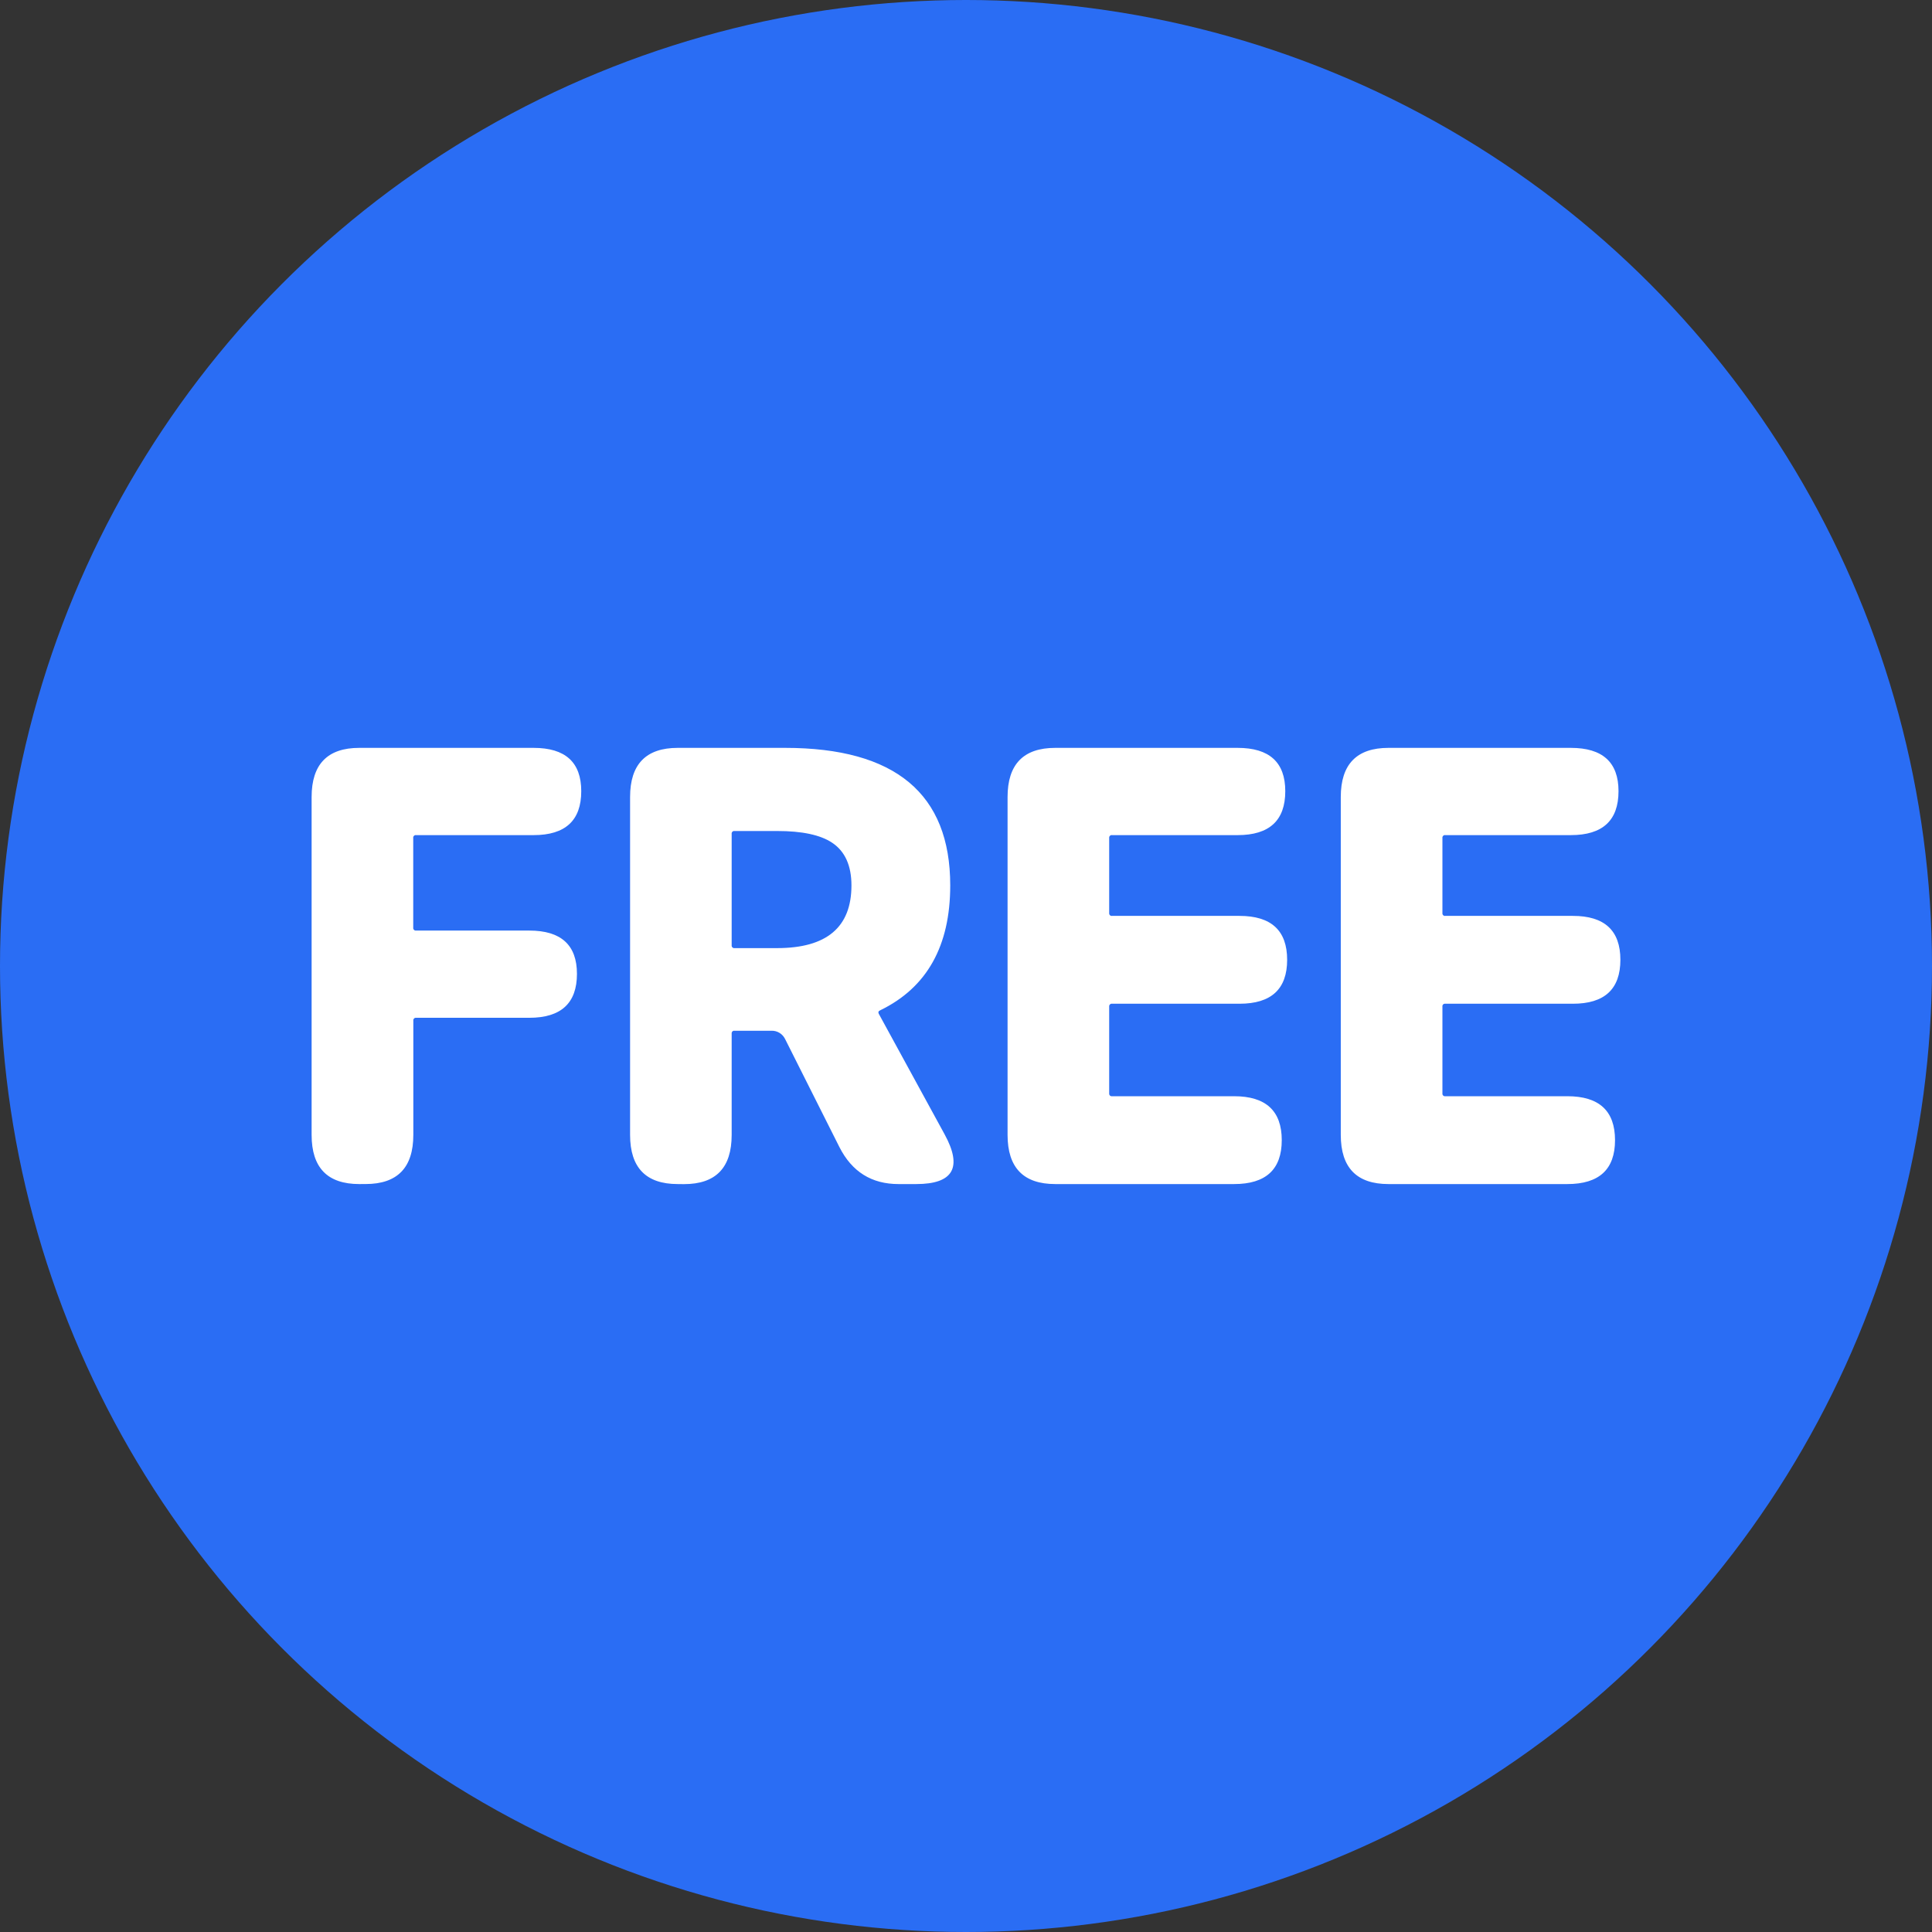
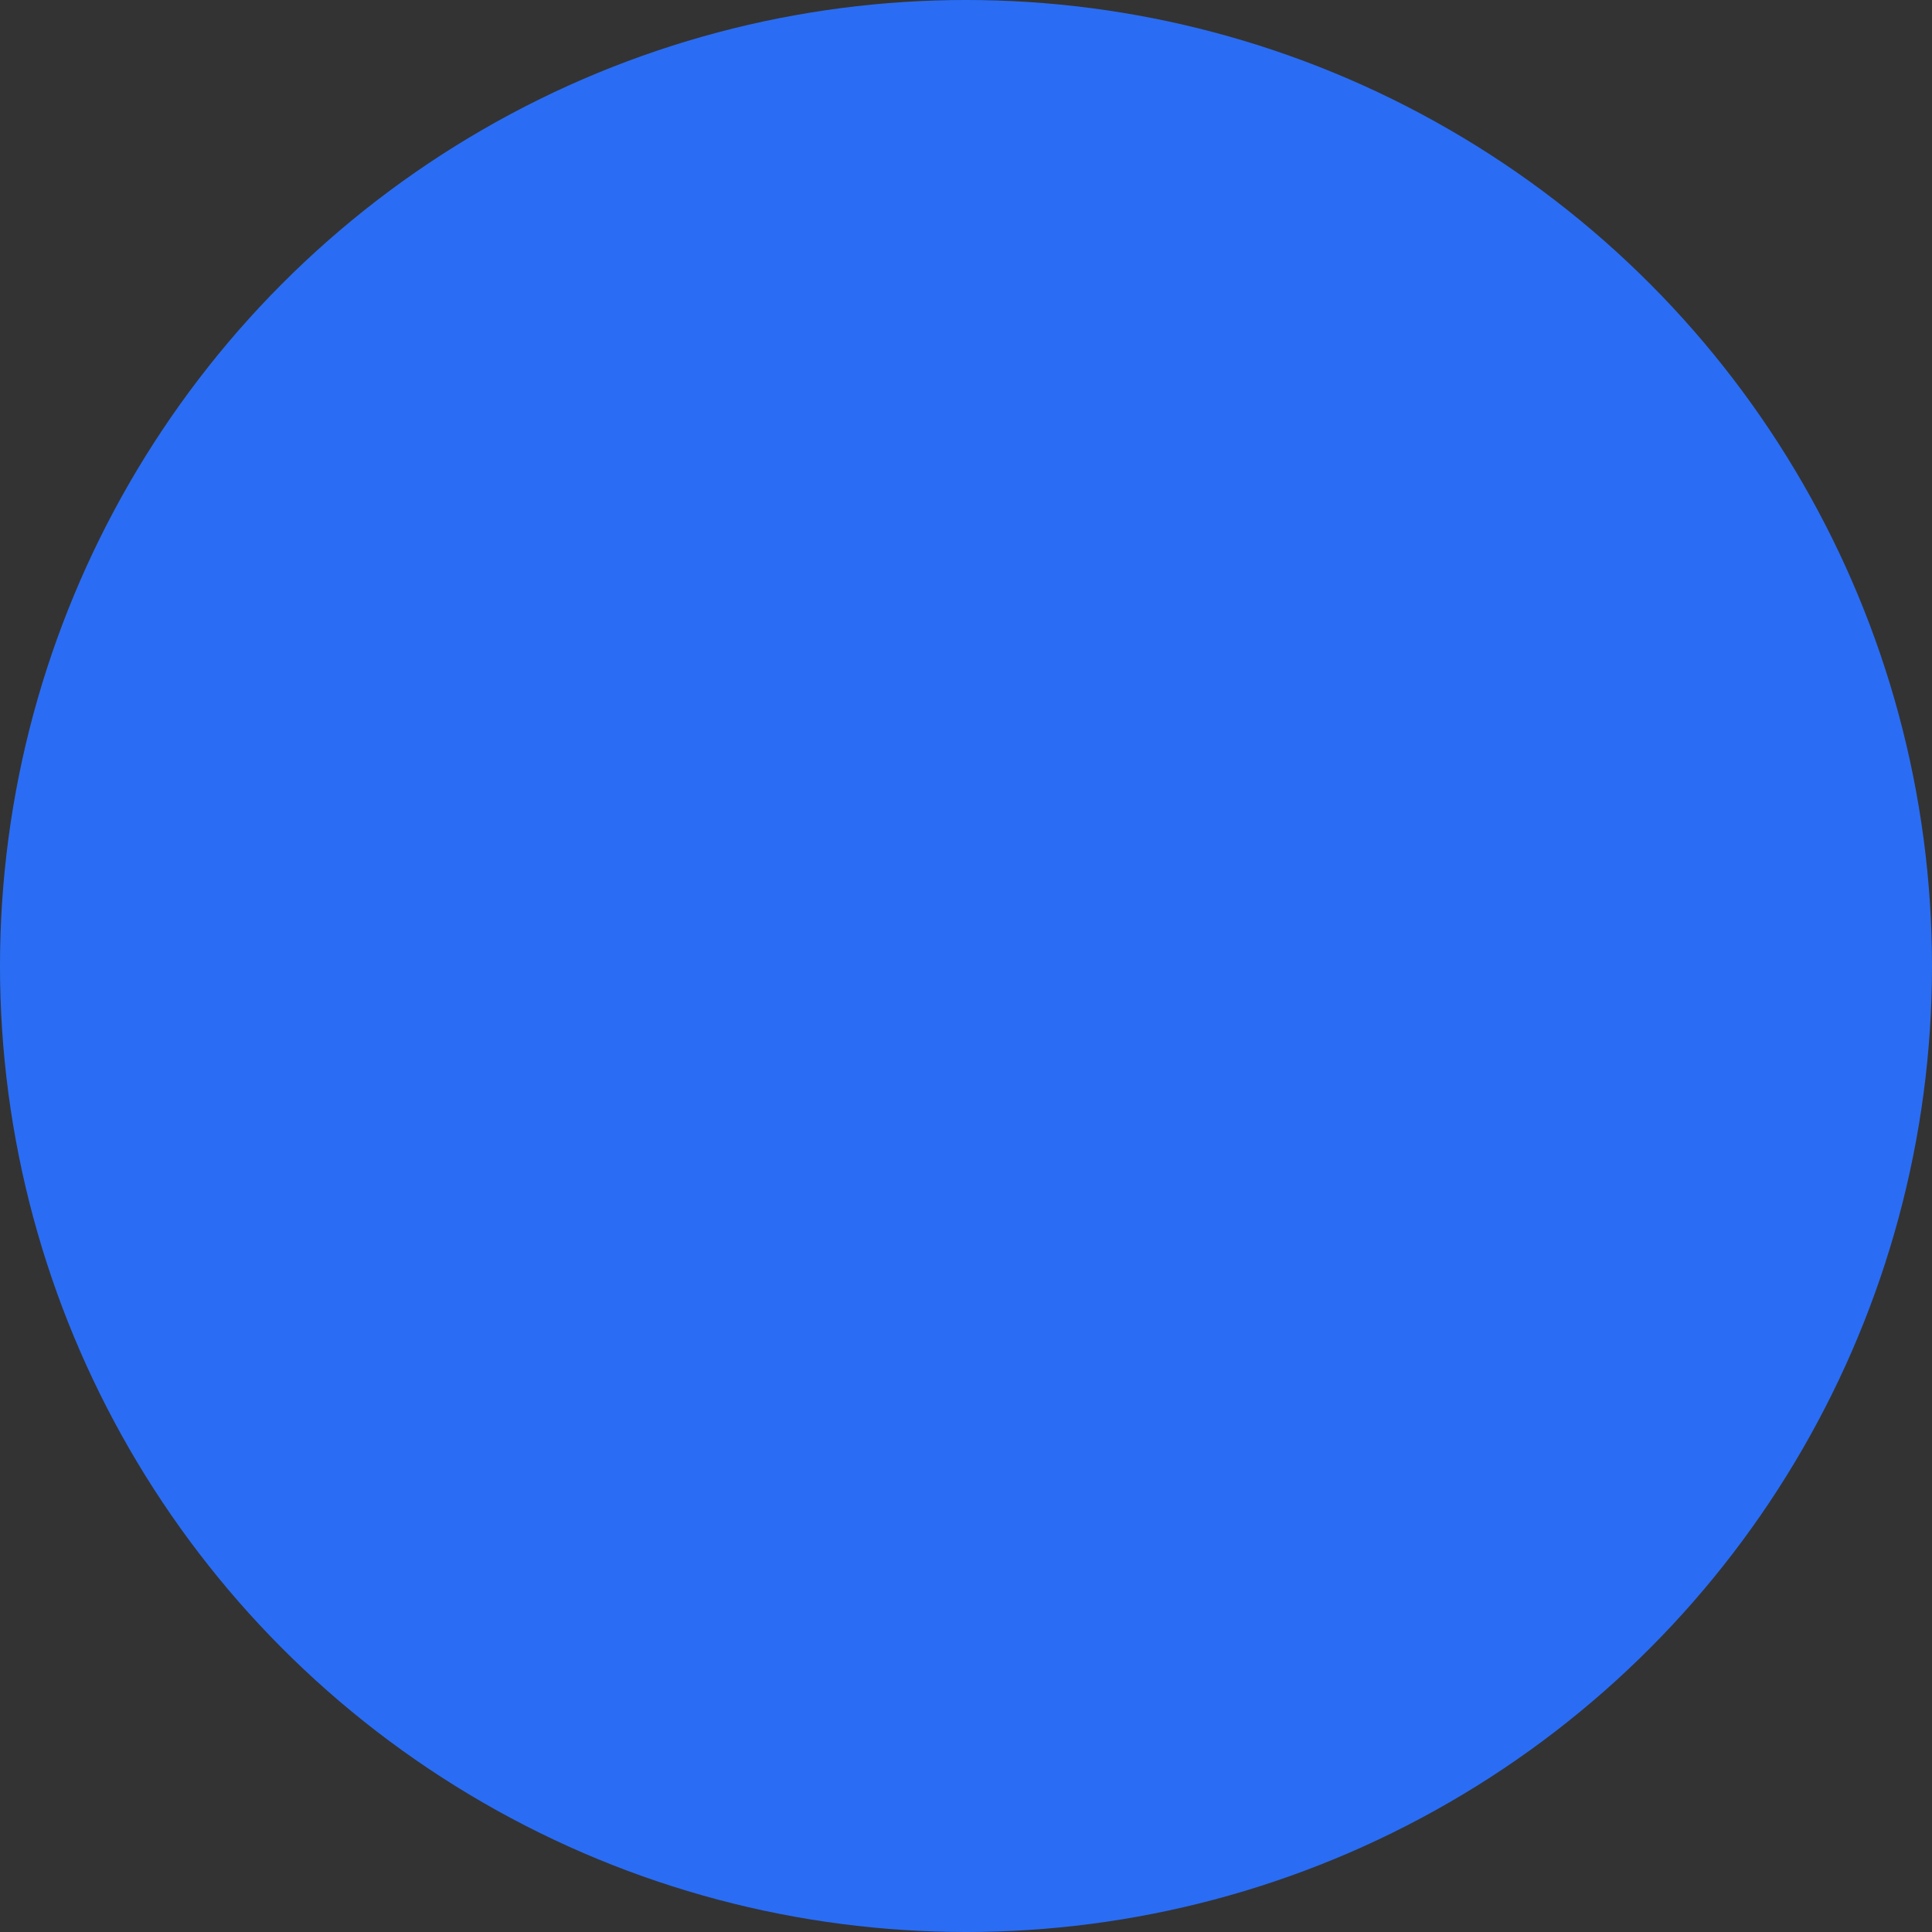
<svg xmlns="http://www.w3.org/2000/svg" width="62px" height="62px" viewBox="0 0 62 62" version="1.1">
  <rect x="0" y="0" width="62" height="62" fill="#333333" stroke="none" />
  <title>completely-free-icon</title>
  <g id="页面-1" stroke="none" stroke-width="1" fill="none" fill-rule="evenodd">
    <g id="YT-Saver-online-youtube-download" transform="translate(-1259, -3606)">
      <g id="编组-26" transform="translate(1259, 3606)">
        <circle id="椭圆形" fill="#2A6DF4" cx="31" cy="31" r="31" />
        <g id="免费" transform="translate(10, 24)" fill="#FFFFFF" fill-rule="nonzero">
-           <path d="M1.53,13.998 C0.51,13.998 0,13.472 0,12.419 L0,1.578 C0,0.526 0.51,0 1.53,0 L7.123,0 C8.143,0 8.653,0.463 8.653,1.39 C8.653,2.33 8.143,2.8 7.123,2.8 L3.352,2.8 C3.327,2.796 3.302,2.805 3.284,2.823 C3.266,2.841 3.257,2.867 3.261,2.893 L3.261,5.768 C3.257,5.794 3.266,5.82 3.284,5.839 C3.302,5.858 3.327,5.866 3.352,5.863 L6.985,5.863 C8.005,5.863 8.515,6.326 8.515,7.253 C8.515,8.192 8.005,8.662 6.985,8.662 L3.352,8.662 C3.328,8.659 3.303,8.668 3.286,8.686 C3.269,8.704 3.26,8.73 3.264,8.755 L3.264,12.419 C3.264,13.471 2.753,13.997 1.733,13.997 L1.53,13.998 Z M11.75,13.998 C10.73,13.998 10.22,13.472 10.22,12.419 L10.22,1.578 C10.22,0.526 10.73,0 11.75,0 L15.193,0 C18.728,0 20.495,1.472 20.494,4.415 C20.494,6.357 19.747,7.691 18.254,8.418 C18.193,8.443 18.175,8.481 18.199,8.53 L20.313,12.401 C20.895,13.466 20.591,13.998 19.402,13.998 L18.834,13.998 C17.971,13.998 17.34,13.603 16.939,12.814 L15.193,9.34 C15.109,9.173 14.939,9.071 14.756,9.078 L13.572,9.078 C13.547,9.074 13.521,9.082 13.503,9.101 C13.485,9.119 13.477,9.145 13.48,9.171 L13.48,12.422 C13.48,13.474 12.97,14 11.95,14 L11.75,13.998 Z M13.48,6.332 C13.476,6.358 13.485,6.384 13.503,6.402 C13.521,6.421 13.546,6.43 13.571,6.426 L14.938,6.426 C16.528,6.426 17.324,5.756 17.324,4.415 C17.324,3.776 17.117,3.319 16.704,3.044 C16.328,2.793 15.739,2.667 14.938,2.668 L13.572,2.668 C13.547,2.664 13.521,2.672 13.503,2.691 C13.485,2.71 13.476,2.736 13.48,2.762 L13.48,6.332 Z M23.865,13.998 C22.845,13.998 22.334,13.472 22.334,12.419 L22.334,1.578 C22.334,0.526 22.845,0 23.865,0 L29.716,0 C30.736,0 31.246,0.463 31.246,1.39 C31.246,2.33 30.736,2.8 29.716,2.8 L25.686,2.8 C25.661,2.796 25.636,2.804 25.618,2.823 C25.6,2.841 25.592,2.867 25.595,2.893 L25.595,5.298 C25.592,5.324 25.6,5.35 25.618,5.369 C25.636,5.387 25.661,5.396 25.686,5.392 L29.776,5.392 C30.796,5.392 31.306,5.862 31.306,6.801 C31.306,7.741 30.796,8.211 29.776,8.211 L25.686,8.211 C25.661,8.207 25.636,8.216 25.618,8.235 C25.6,8.253 25.592,8.279 25.595,8.305 L25.595,11.086 C25.592,11.111 25.6,11.137 25.618,11.156 C25.636,11.174 25.661,11.183 25.686,11.179 L29.603,11.179 C30.623,11.179 31.133,11.649 31.133,12.589 C31.133,13.528 30.623,13.998 29.603,13.998 L23.865,13.998 Z M34.558,13.998 C33.538,13.998 33.027,13.472 33.027,12.419 L33.027,1.578 C33.027,0.526 33.538,0 34.558,0 L40.409,0 C41.43,0 41.94,0.463 41.94,1.39 C41.94,2.33 41.43,2.8 40.409,2.8 L36.38,2.8 C36.355,2.796 36.329,2.804 36.312,2.823 C36.294,2.841 36.285,2.867 36.289,2.893 L36.289,5.298 C36.285,5.324 36.294,5.35 36.312,5.369 C36.329,5.387 36.355,5.396 36.38,5.392 L40.47,5.392 C41.49,5.39 42,5.86 42,6.801 C42,7.743 41.49,8.213 40.47,8.211 L36.38,8.211 C36.355,8.207 36.329,8.216 36.311,8.234 C36.293,8.253 36.285,8.279 36.289,8.305 L36.289,11.086 C36.285,11.111 36.294,11.137 36.312,11.156 C36.329,11.174 36.355,11.183 36.38,11.179 L40.297,11.179 C41.318,11.179 41.828,11.649 41.828,12.589 C41.828,13.528 41.318,13.998 40.297,13.998 L34.558,13.998 Z" id="形状" />
-         </g>
+           </g>
      </g>
    </g>
  </g>
</svg>